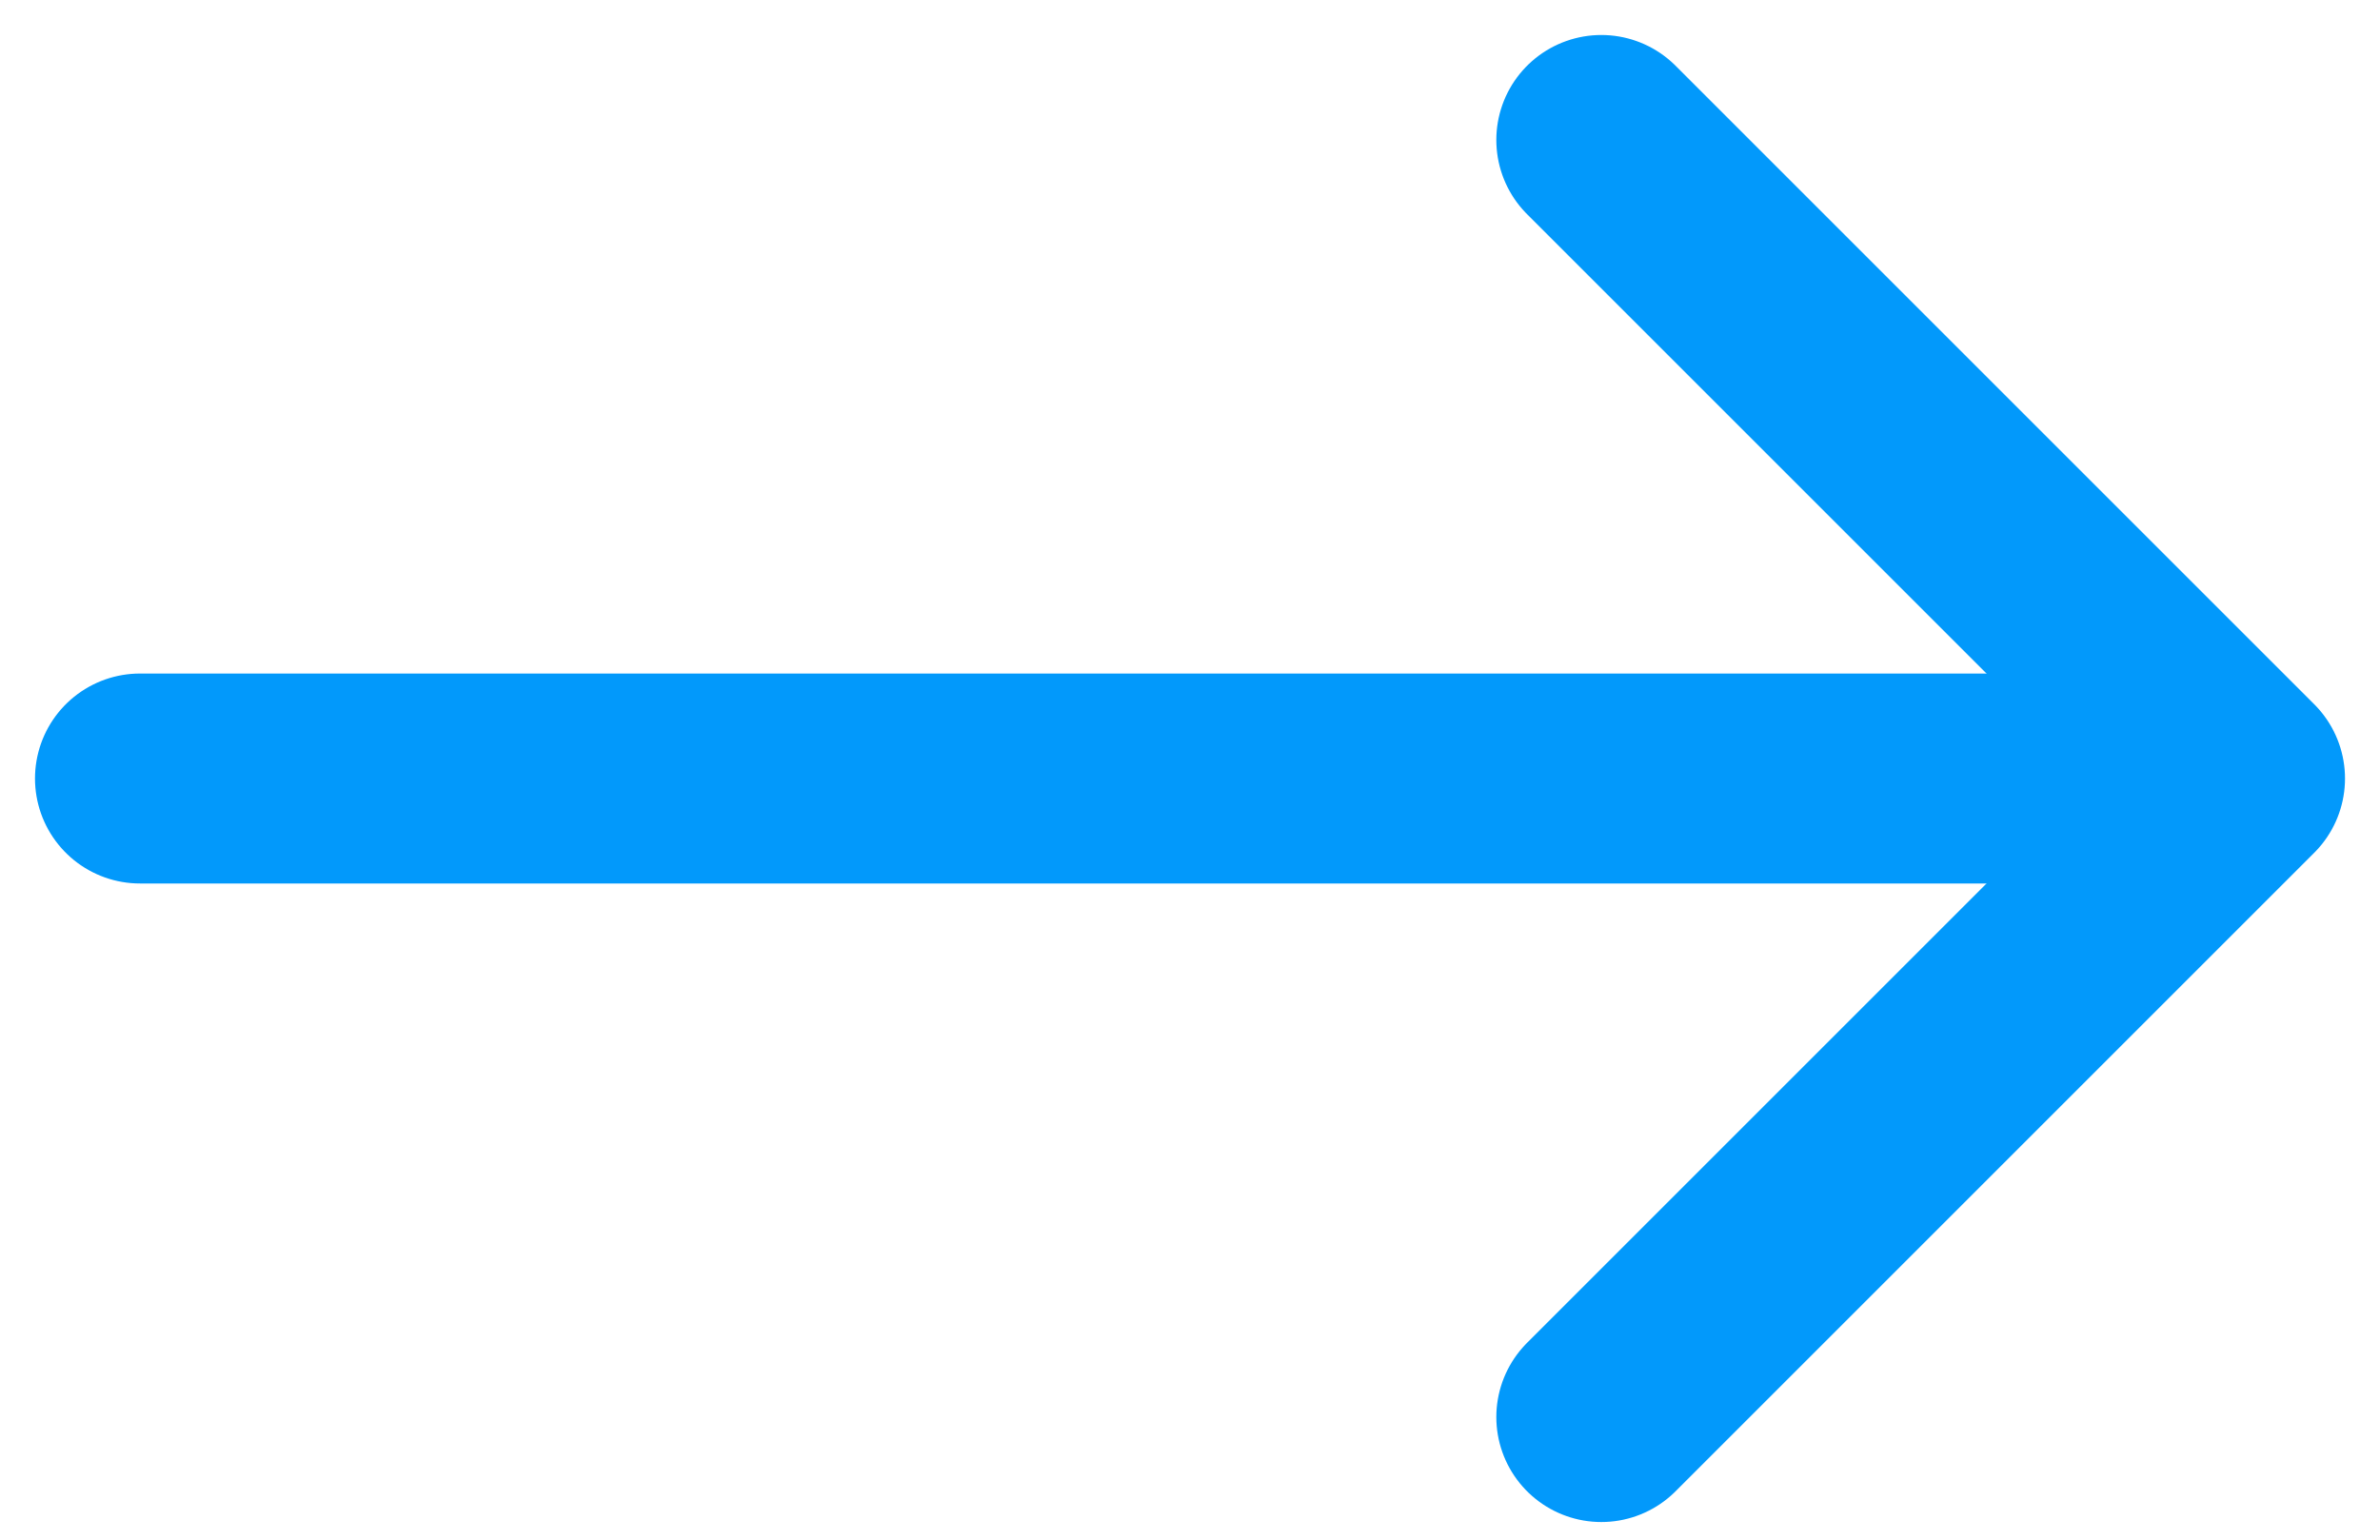
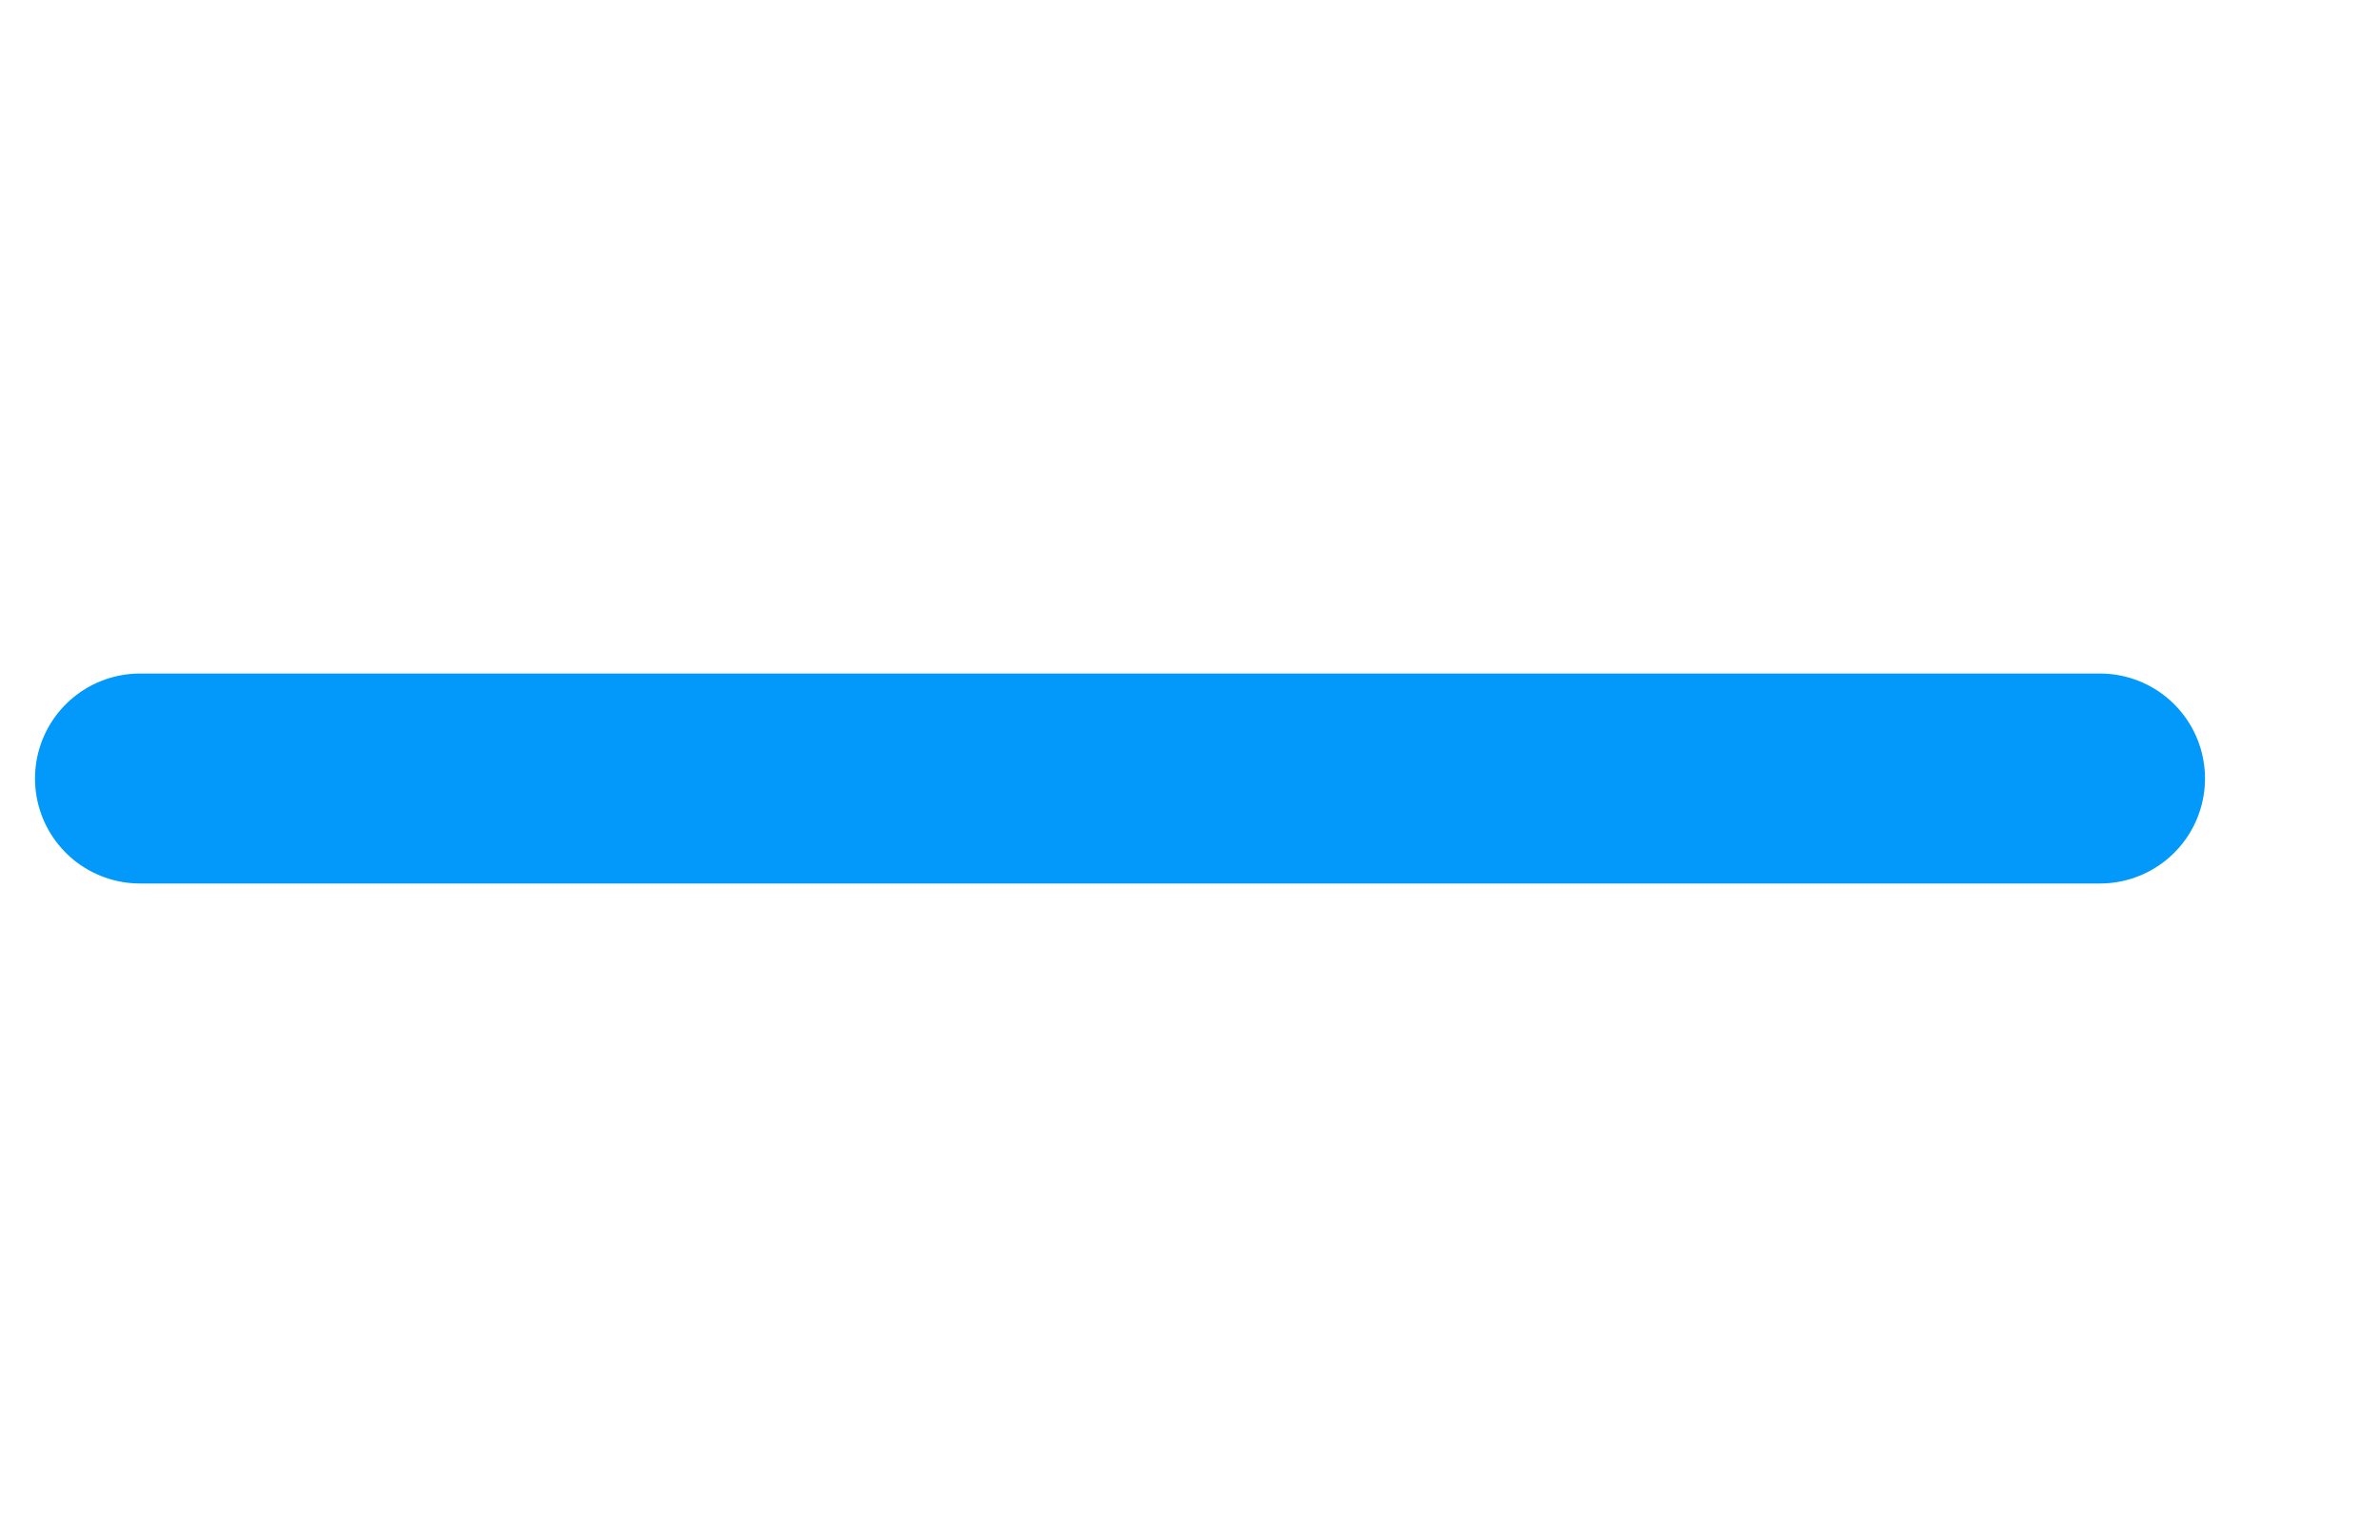
<svg xmlns="http://www.w3.org/2000/svg" width="17" height="11" viewBox="0 0 17 11" fill="none">
  <path d="M15 5.562L1 5.562" stroke="#0299FB" stroke-width="1.5" stroke-miterlimit="10" stroke-linecap="round" stroke-linejoin="round" />
-   <path d="M11.438 1L16 5.562L11.438 10.124" stroke="#0299FB" stroke-width="1.5" stroke-miterlimit="10" stroke-linecap="round" stroke-linejoin="round" />
</svg>